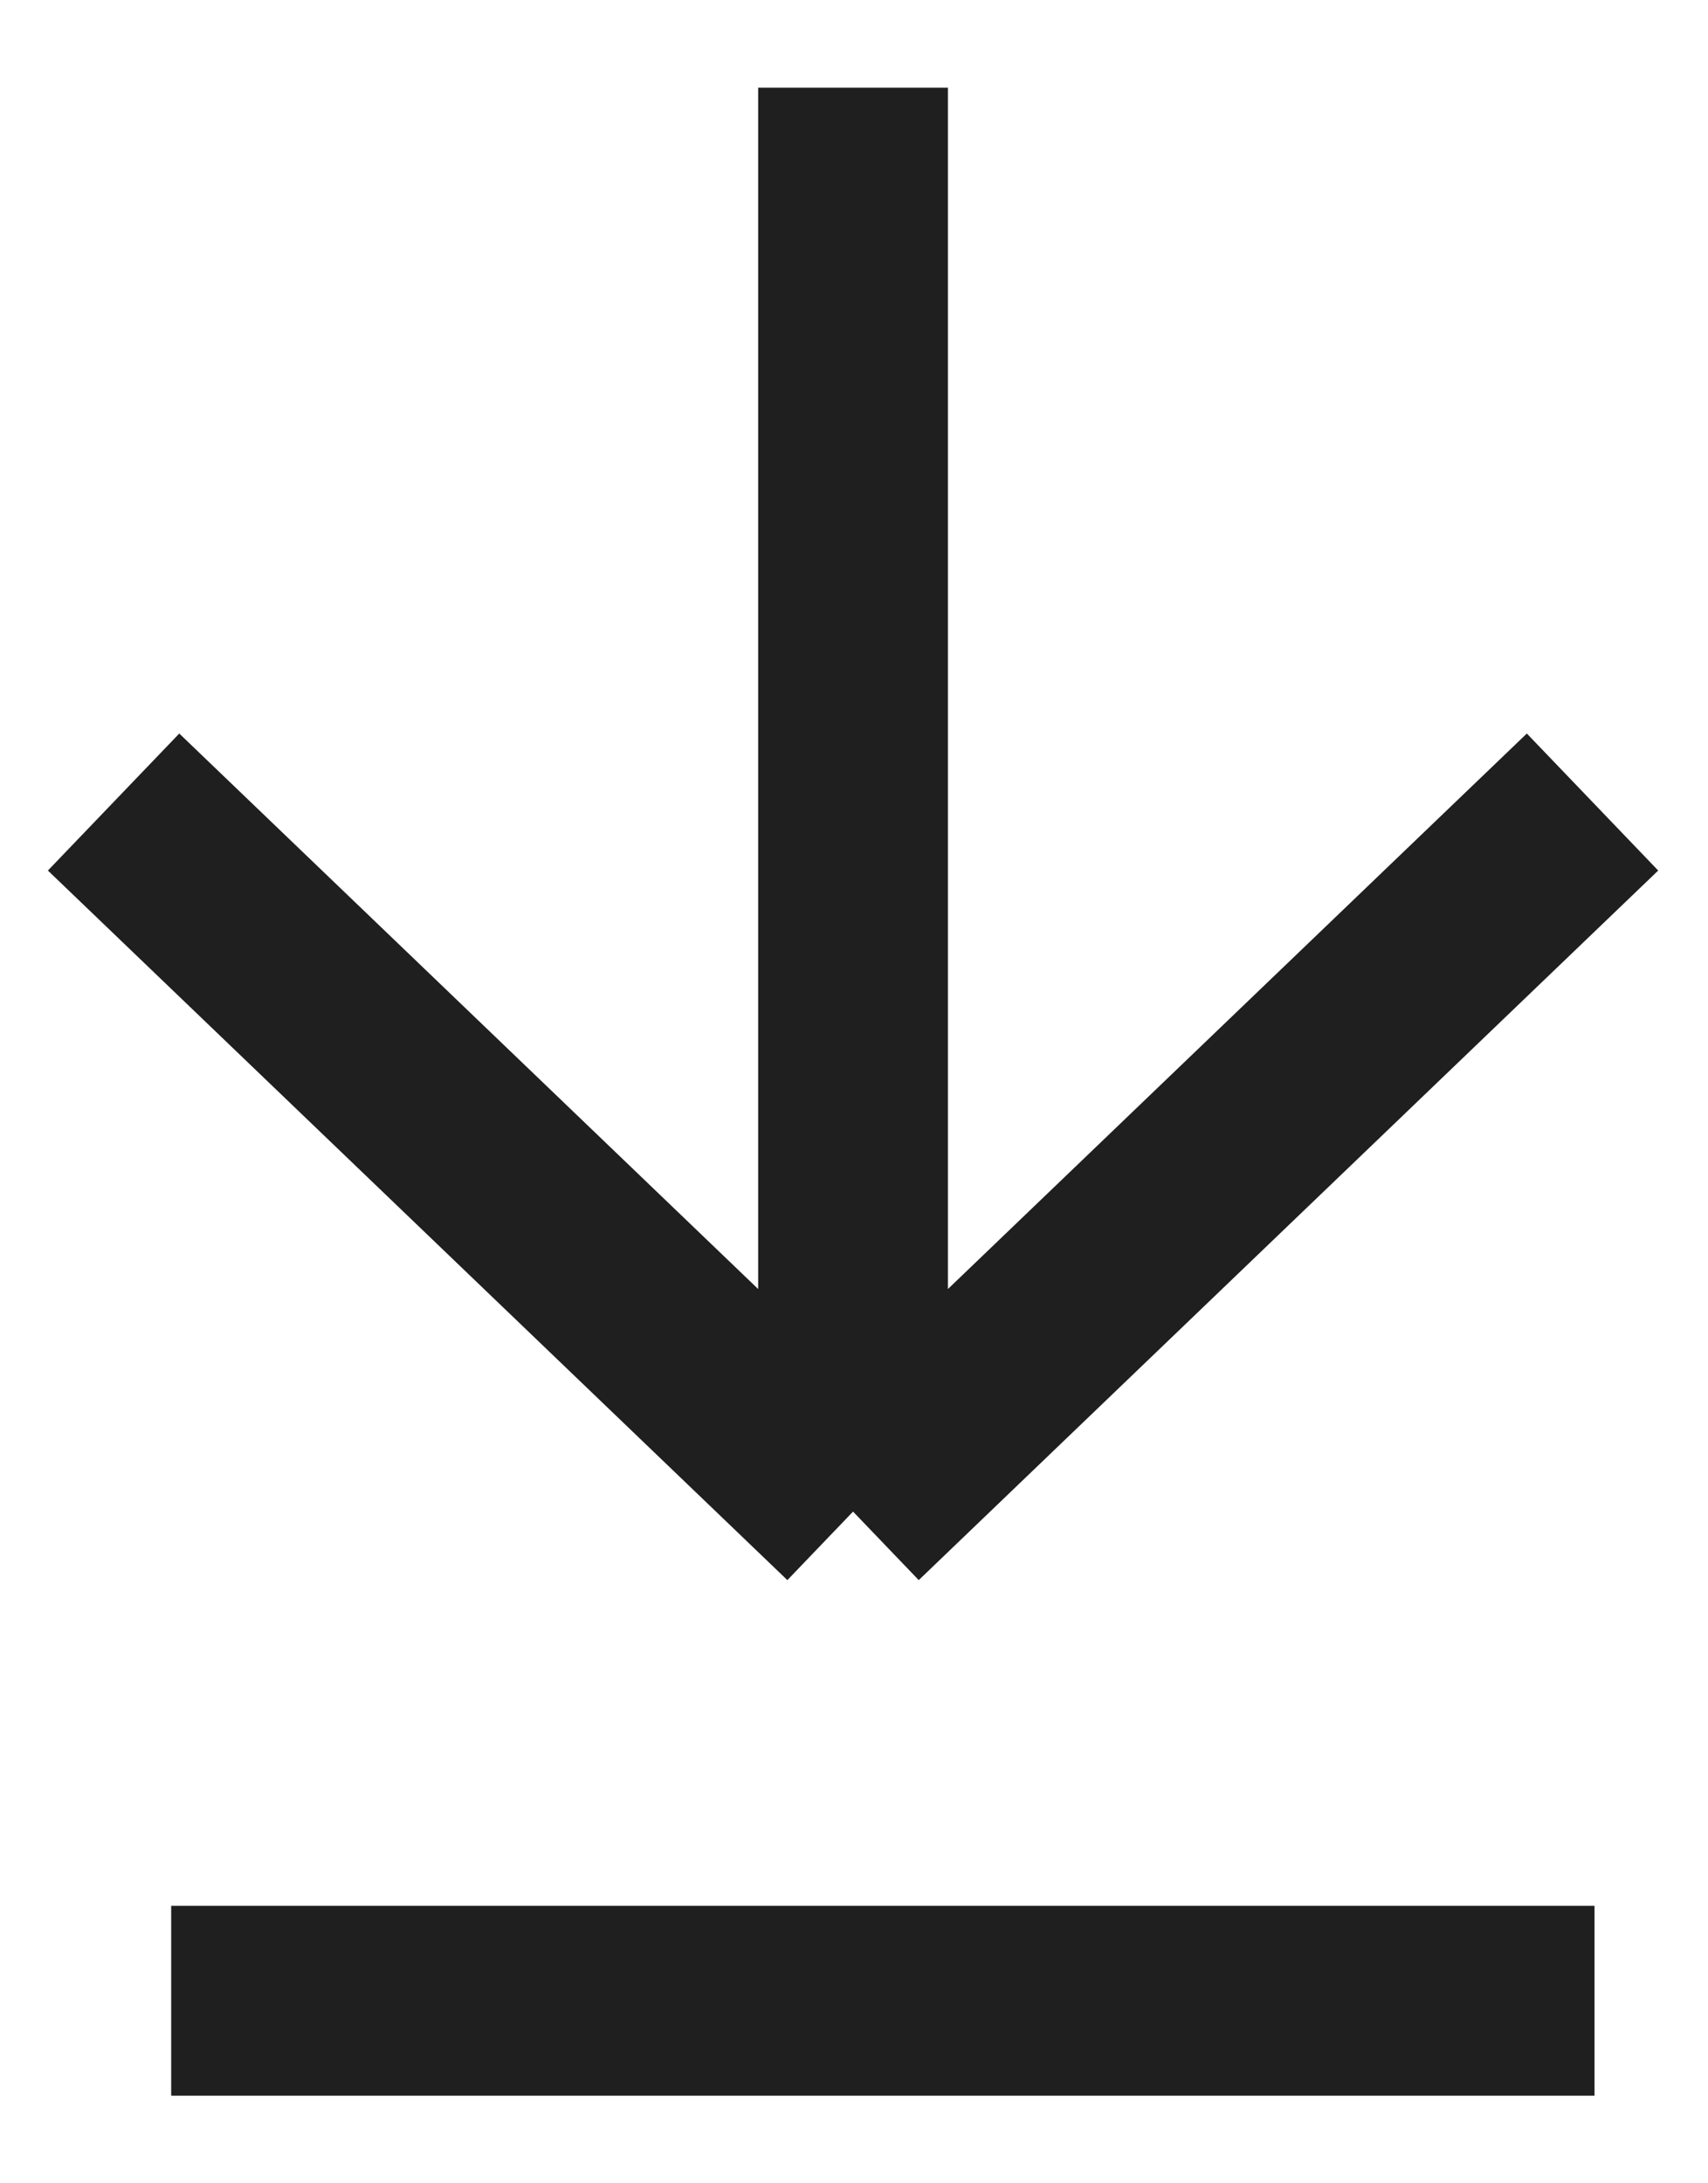
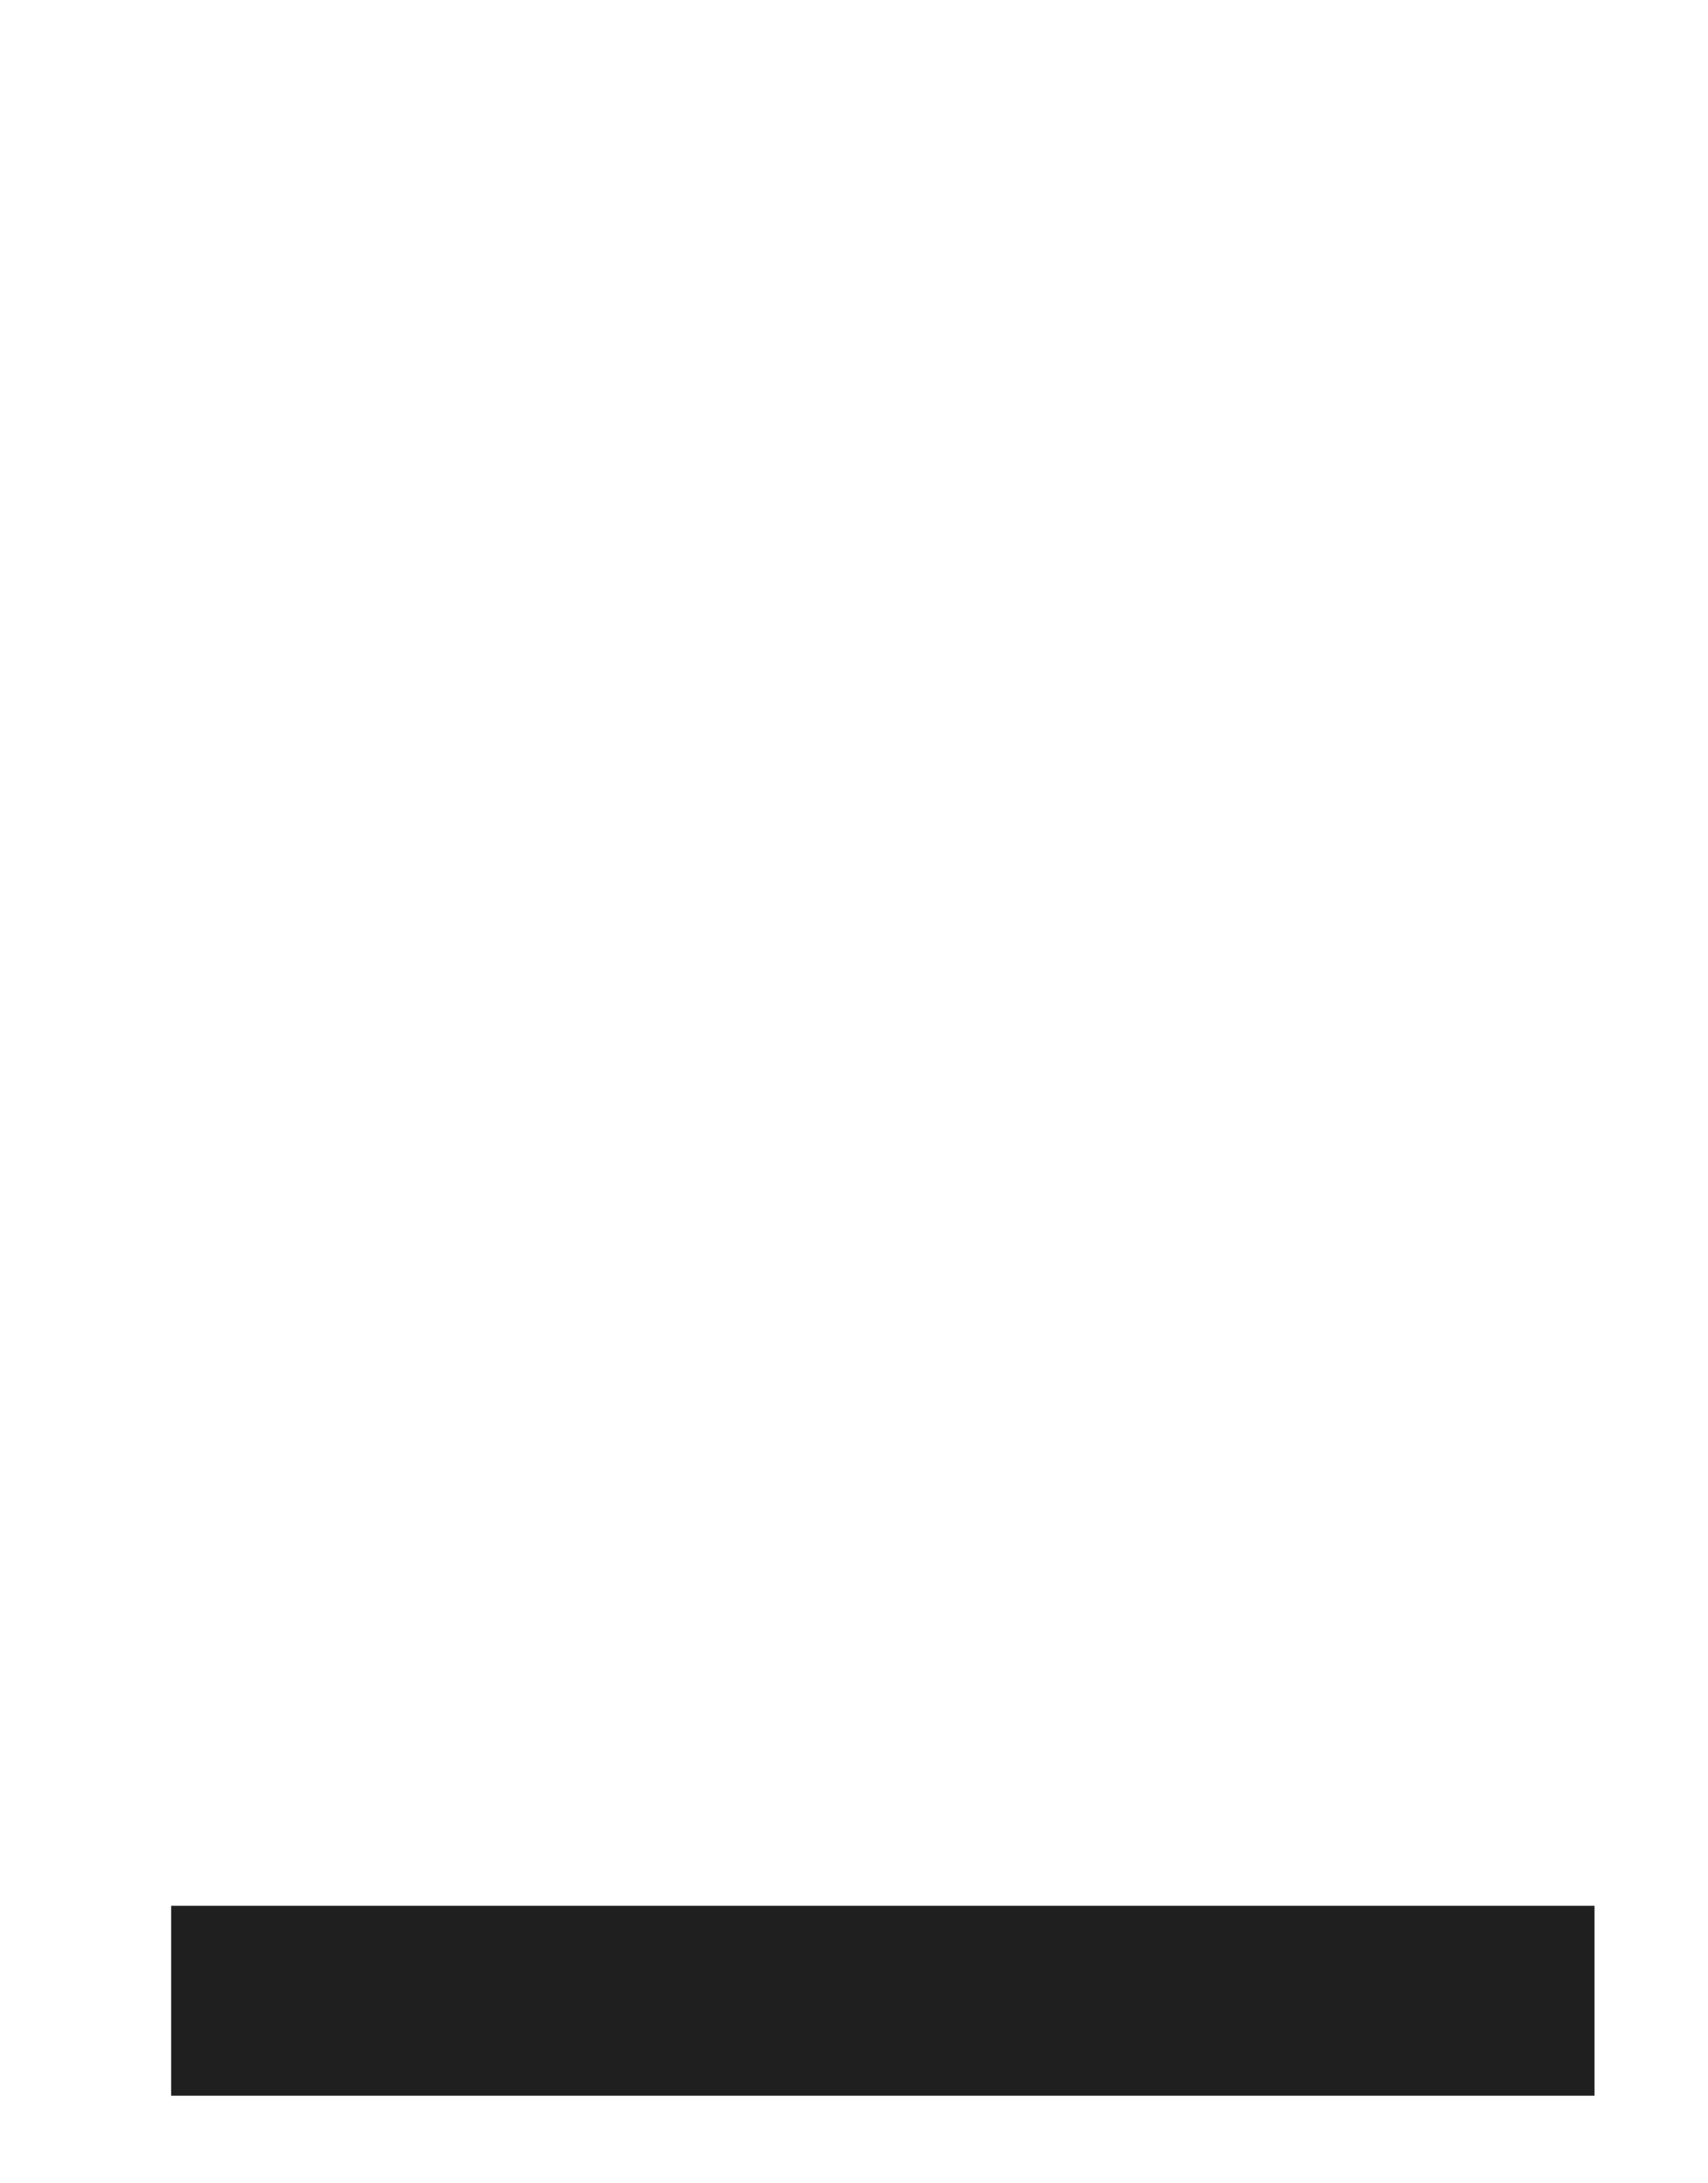
<svg xmlns="http://www.w3.org/2000/svg" width="18" height="23" viewBox="0 0 18 23" fill="none">
-   <path d="M16.783 8.449L8.99 15.924M8.99 15.924L1.197 8.449M8.99 15.924L8.99 0.924" stroke="#1F1F1F" stroke-width="2" />
  <path d="M1.804 21.077H16.804" stroke="#1F1F1F" stroke-width="2" />
</svg>